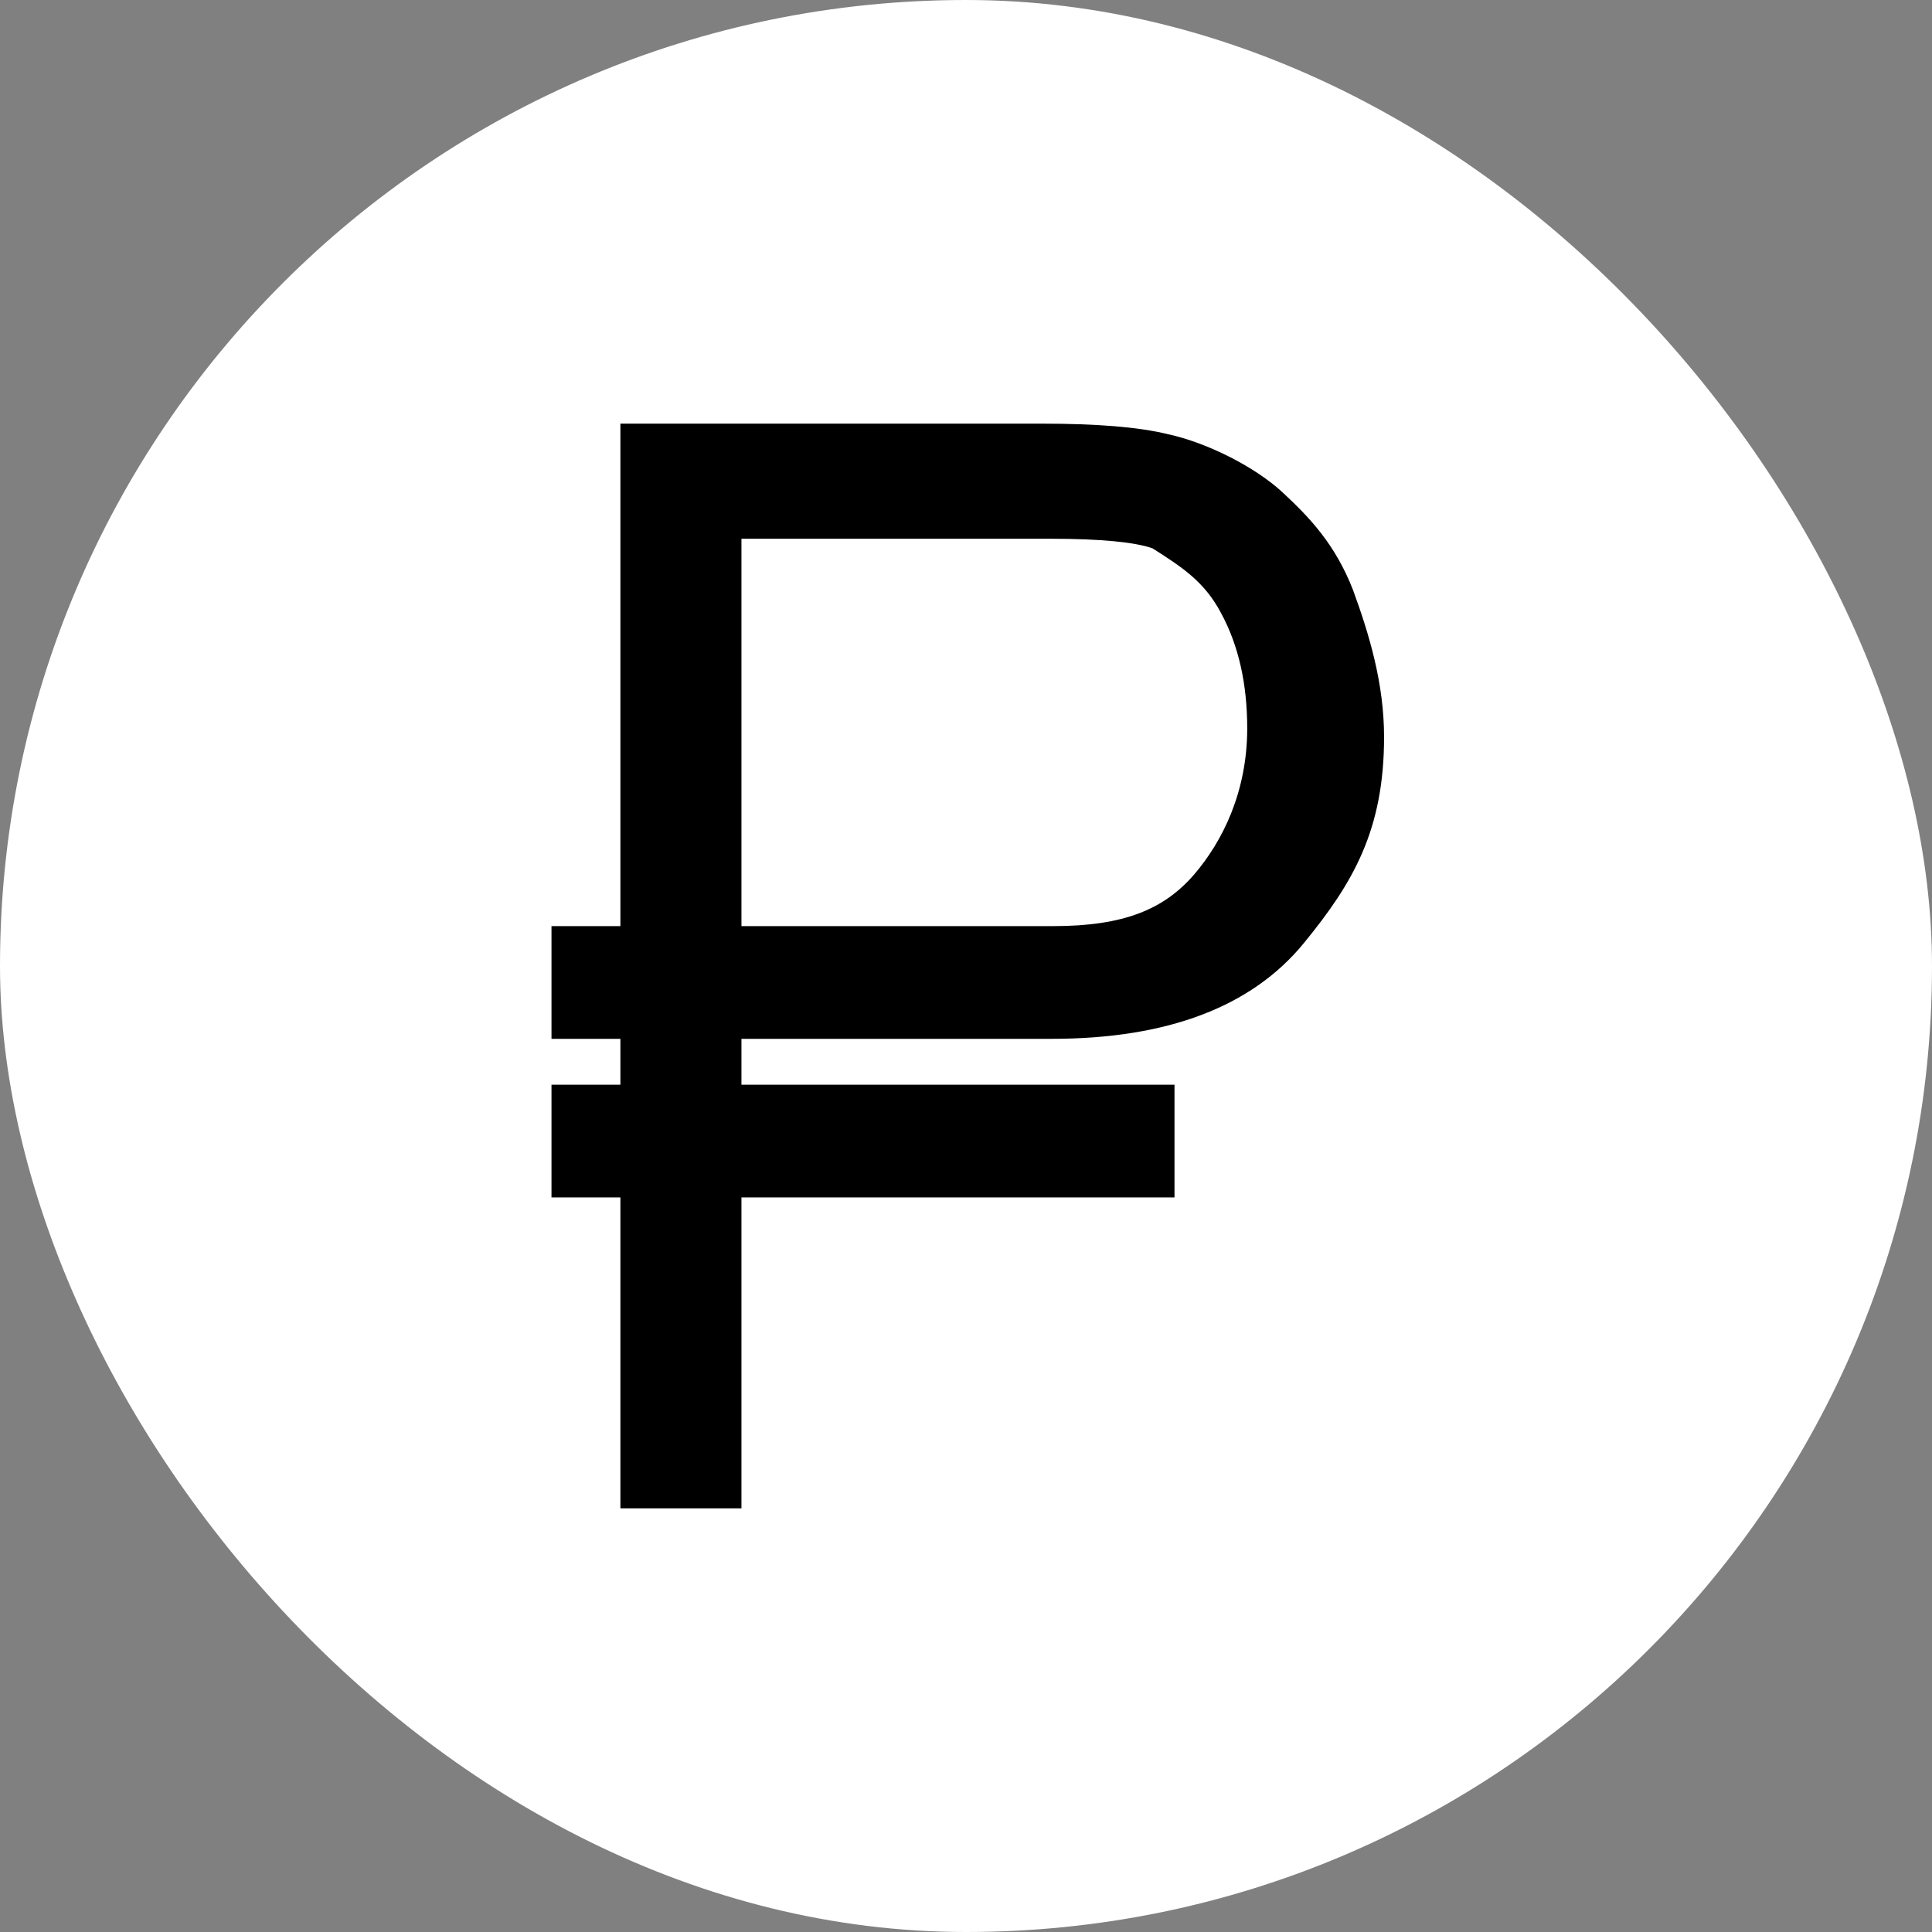
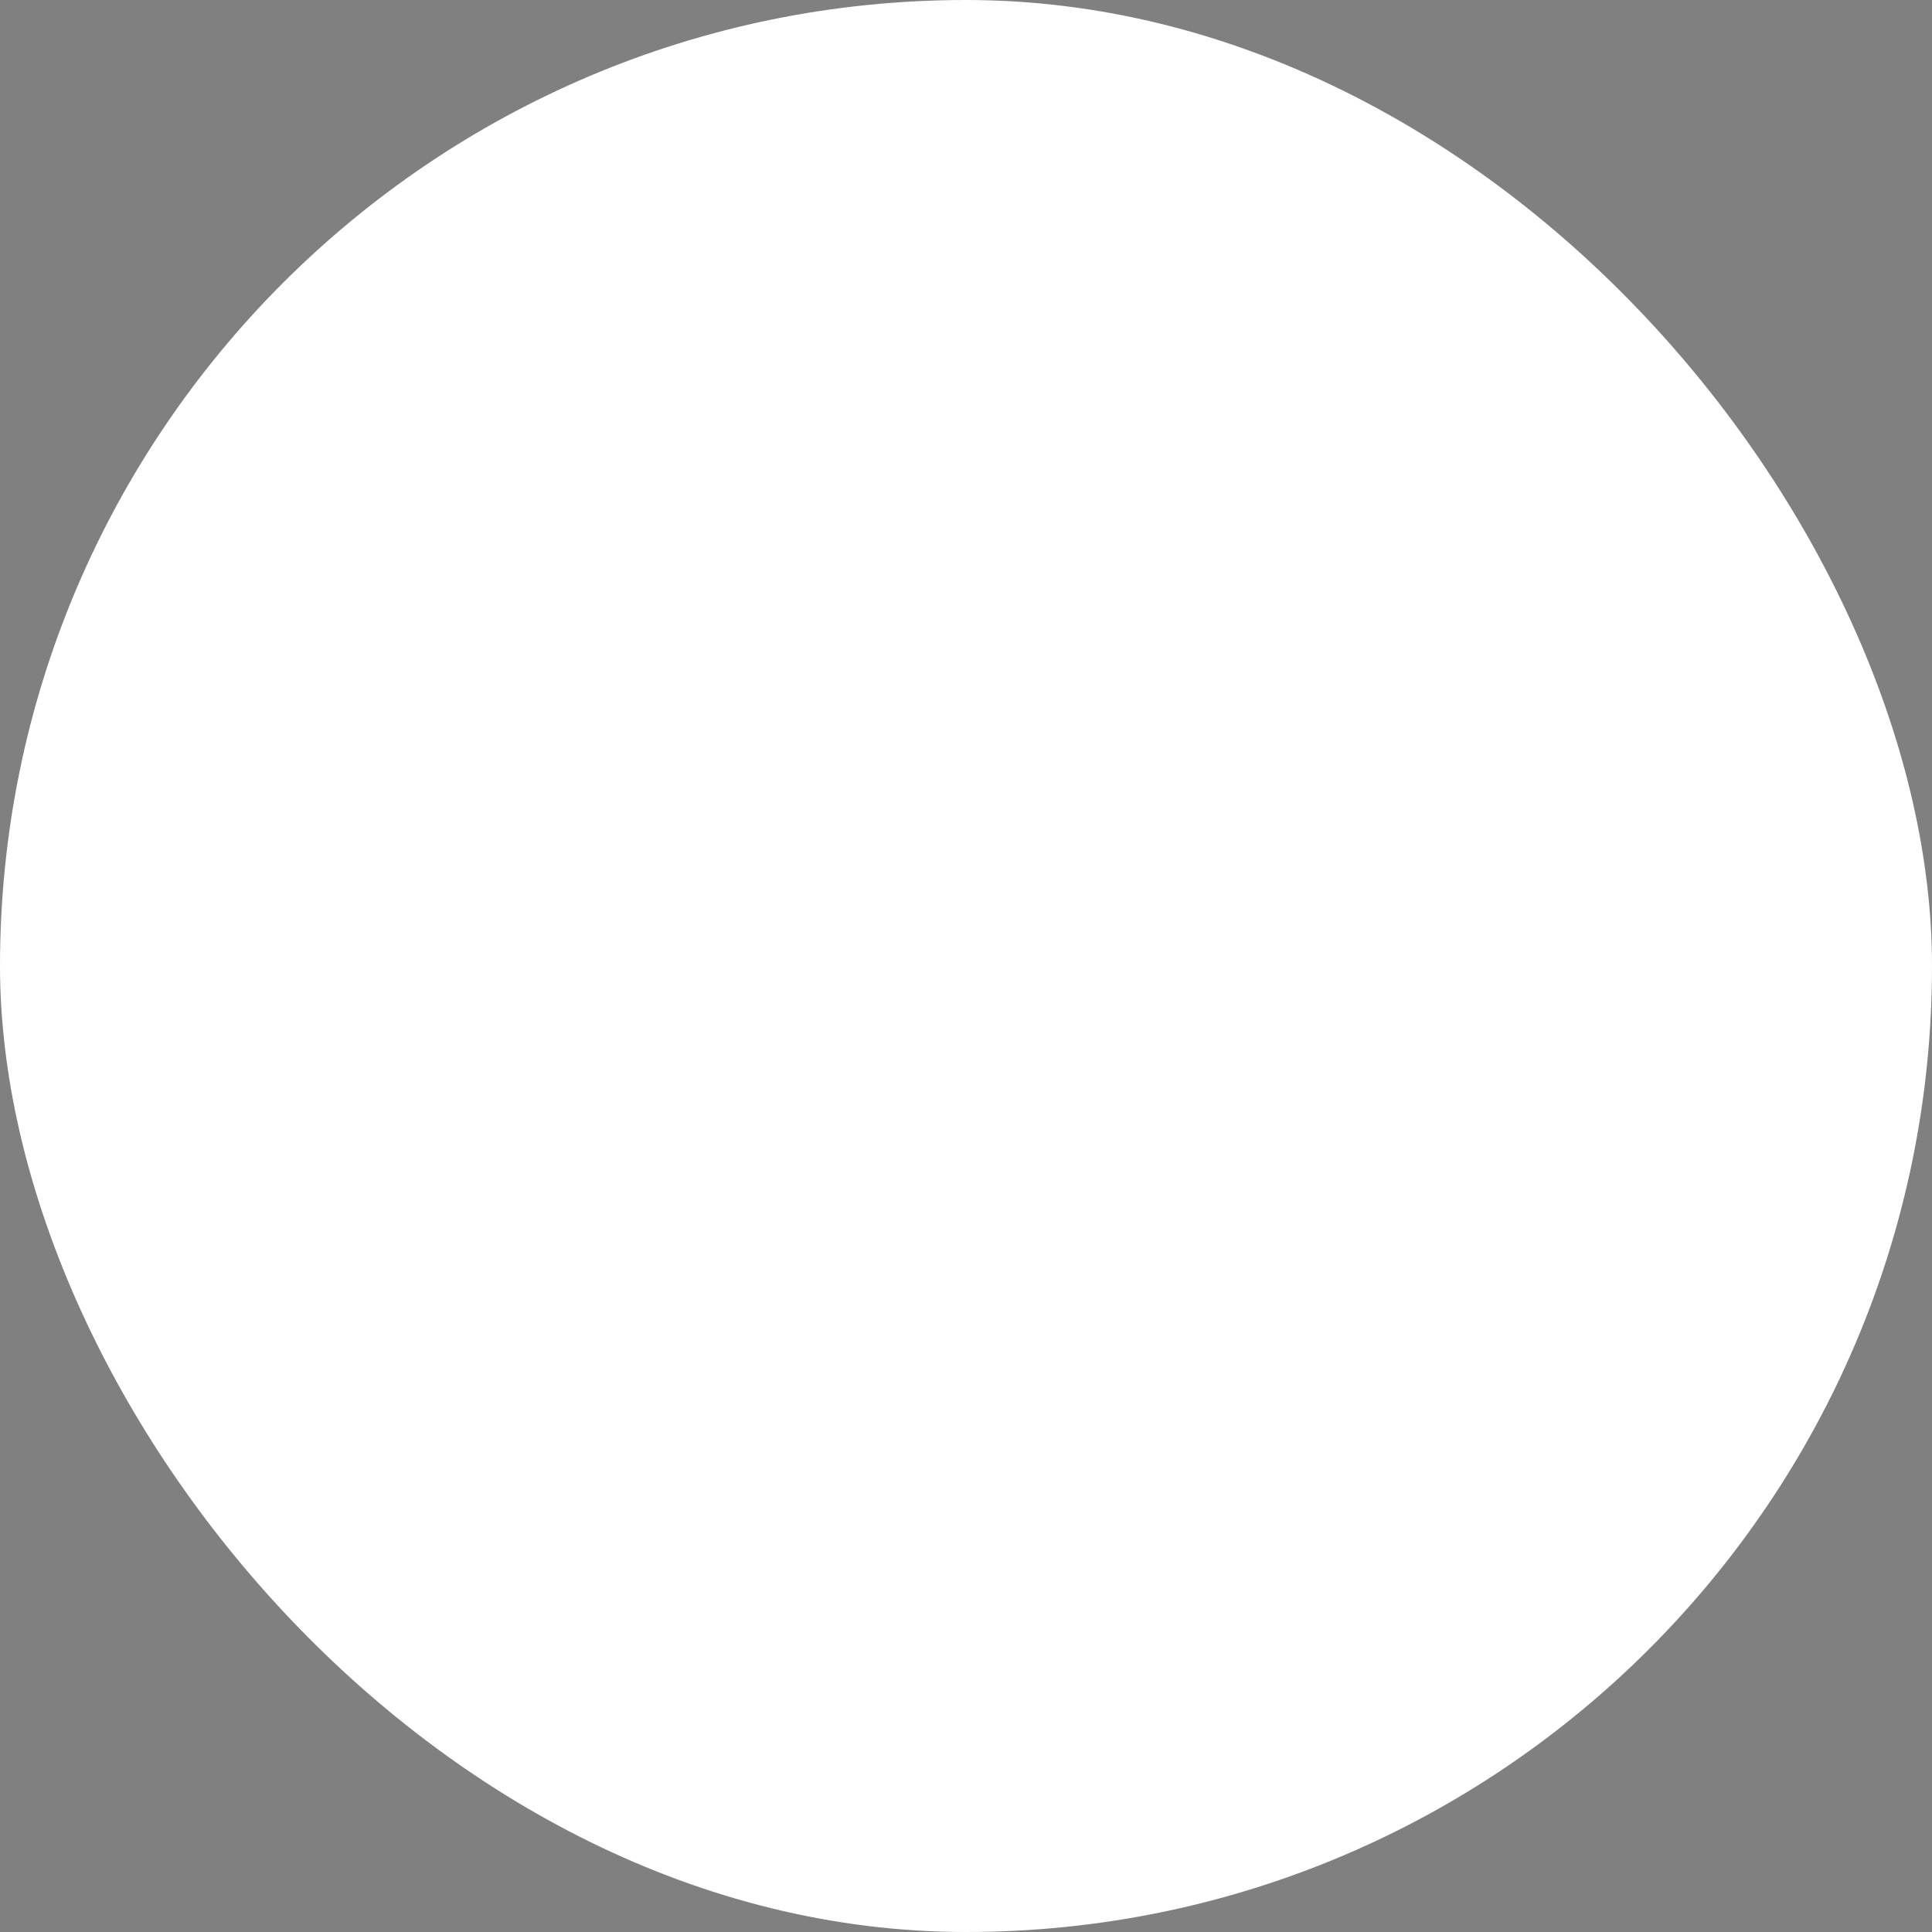
<svg xmlns="http://www.w3.org/2000/svg" width="543" height="543" viewBox="0 0 543 543" fill="none">
  <rect x="0" y="0" width="543" height="543" fill="#808080" stroke="none" />
  <rect width="543" height="543" rx="271.5" fill="white" />
  <g clip-path="url(#clip0_1567_75)">
-     <path d="M380.259 165.784C375.283 153.031 368.155 145.514 360.49 138.399C352.824 131.284 339.376 124.438 328.214 122.022C320.01 120.008 308.176 119.068 292.845 119.068H174.366V260.29H155V291.971H174.366V304.858H155V336.539H174.366V423.93H208.39V336.539H330.097V304.858H208.39V291.971H210.541H295.534C328.348 291.971 351.883 282.843 366.407 265.123C380.393 248.074 389 233.173 389 207.131C389 192.096 384.831 178.269 380.259 165.784ZM335.61 245.792C327.138 255.592 315.841 260.29 296.072 260.29H210.541H208.39V151.42H295.4C309.252 151.42 318.934 152.36 323.91 154.105C332.114 159.341 338.434 163.368 343.141 172.228C348.117 181.356 350.538 192.23 350.538 204.714C350.538 222.434 343.679 236.395 335.61 245.792Z" fill="black" />
-   </g>
+     </g>
  <defs>
    <clipPath id="clip0_1567_75">
-       <rect width="234" height="305" fill="white" transform="translate(155 119)" />
-     </clipPath>
+       </clipPath>
  </defs>
</svg>